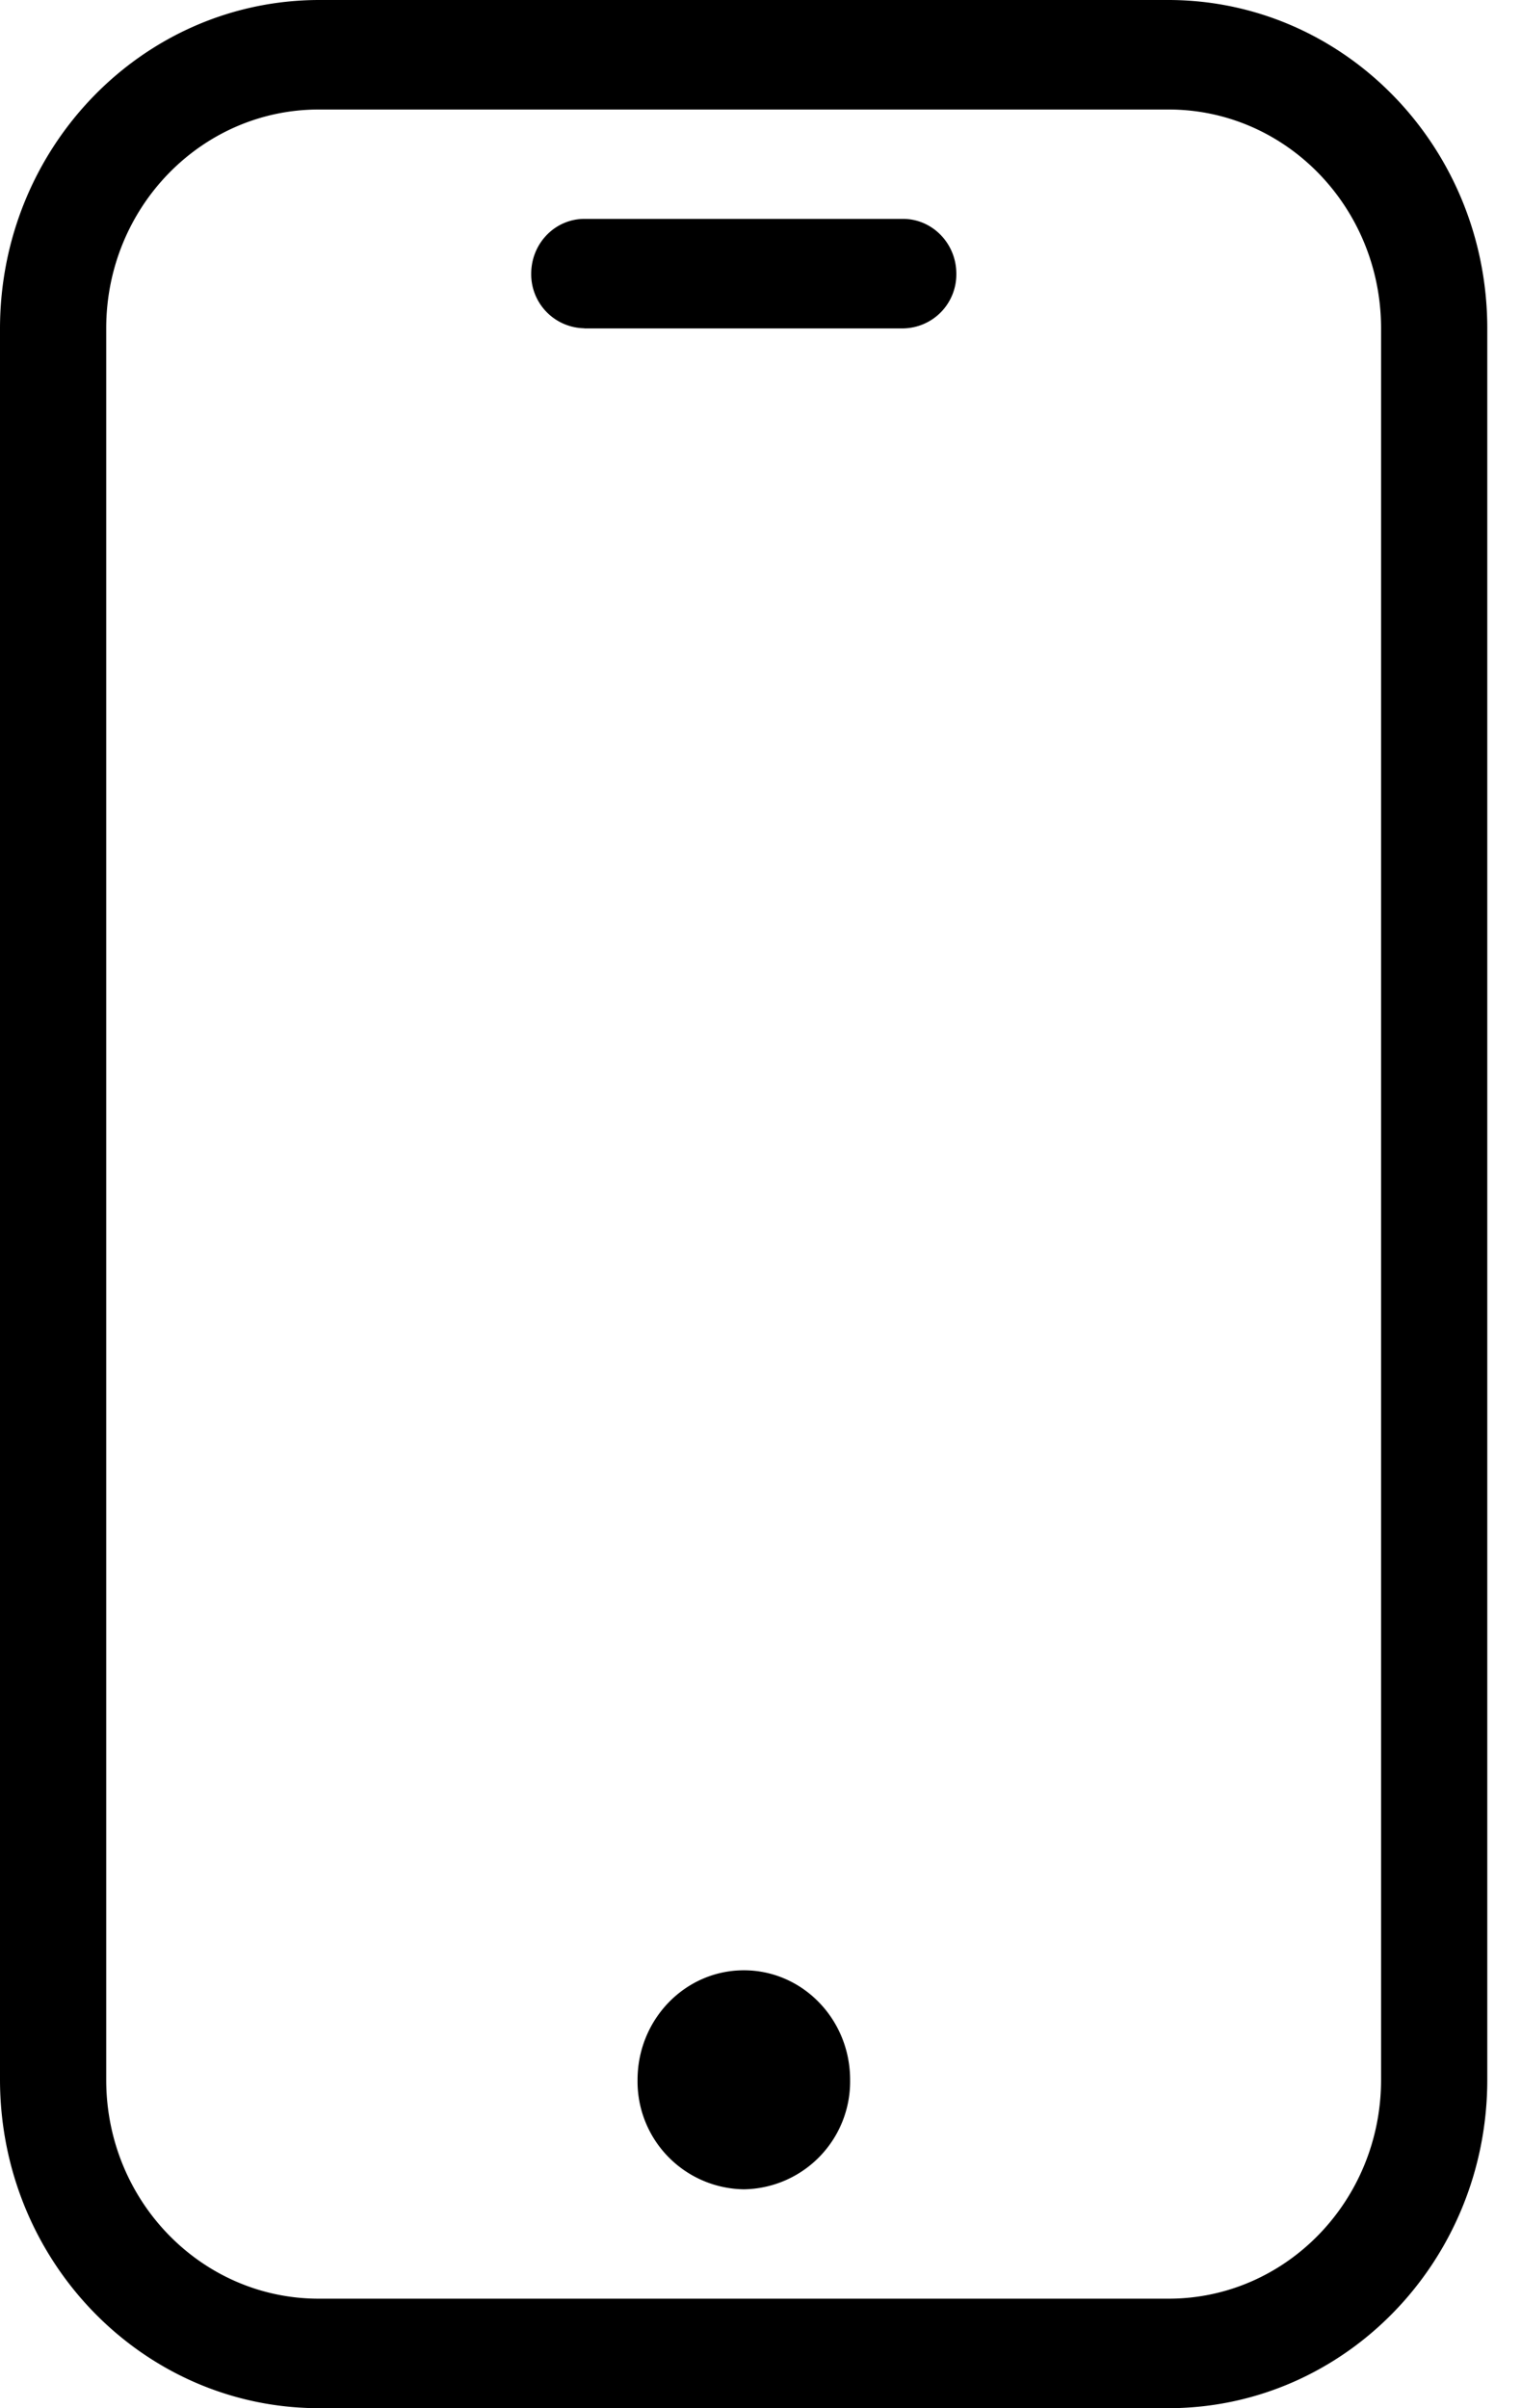
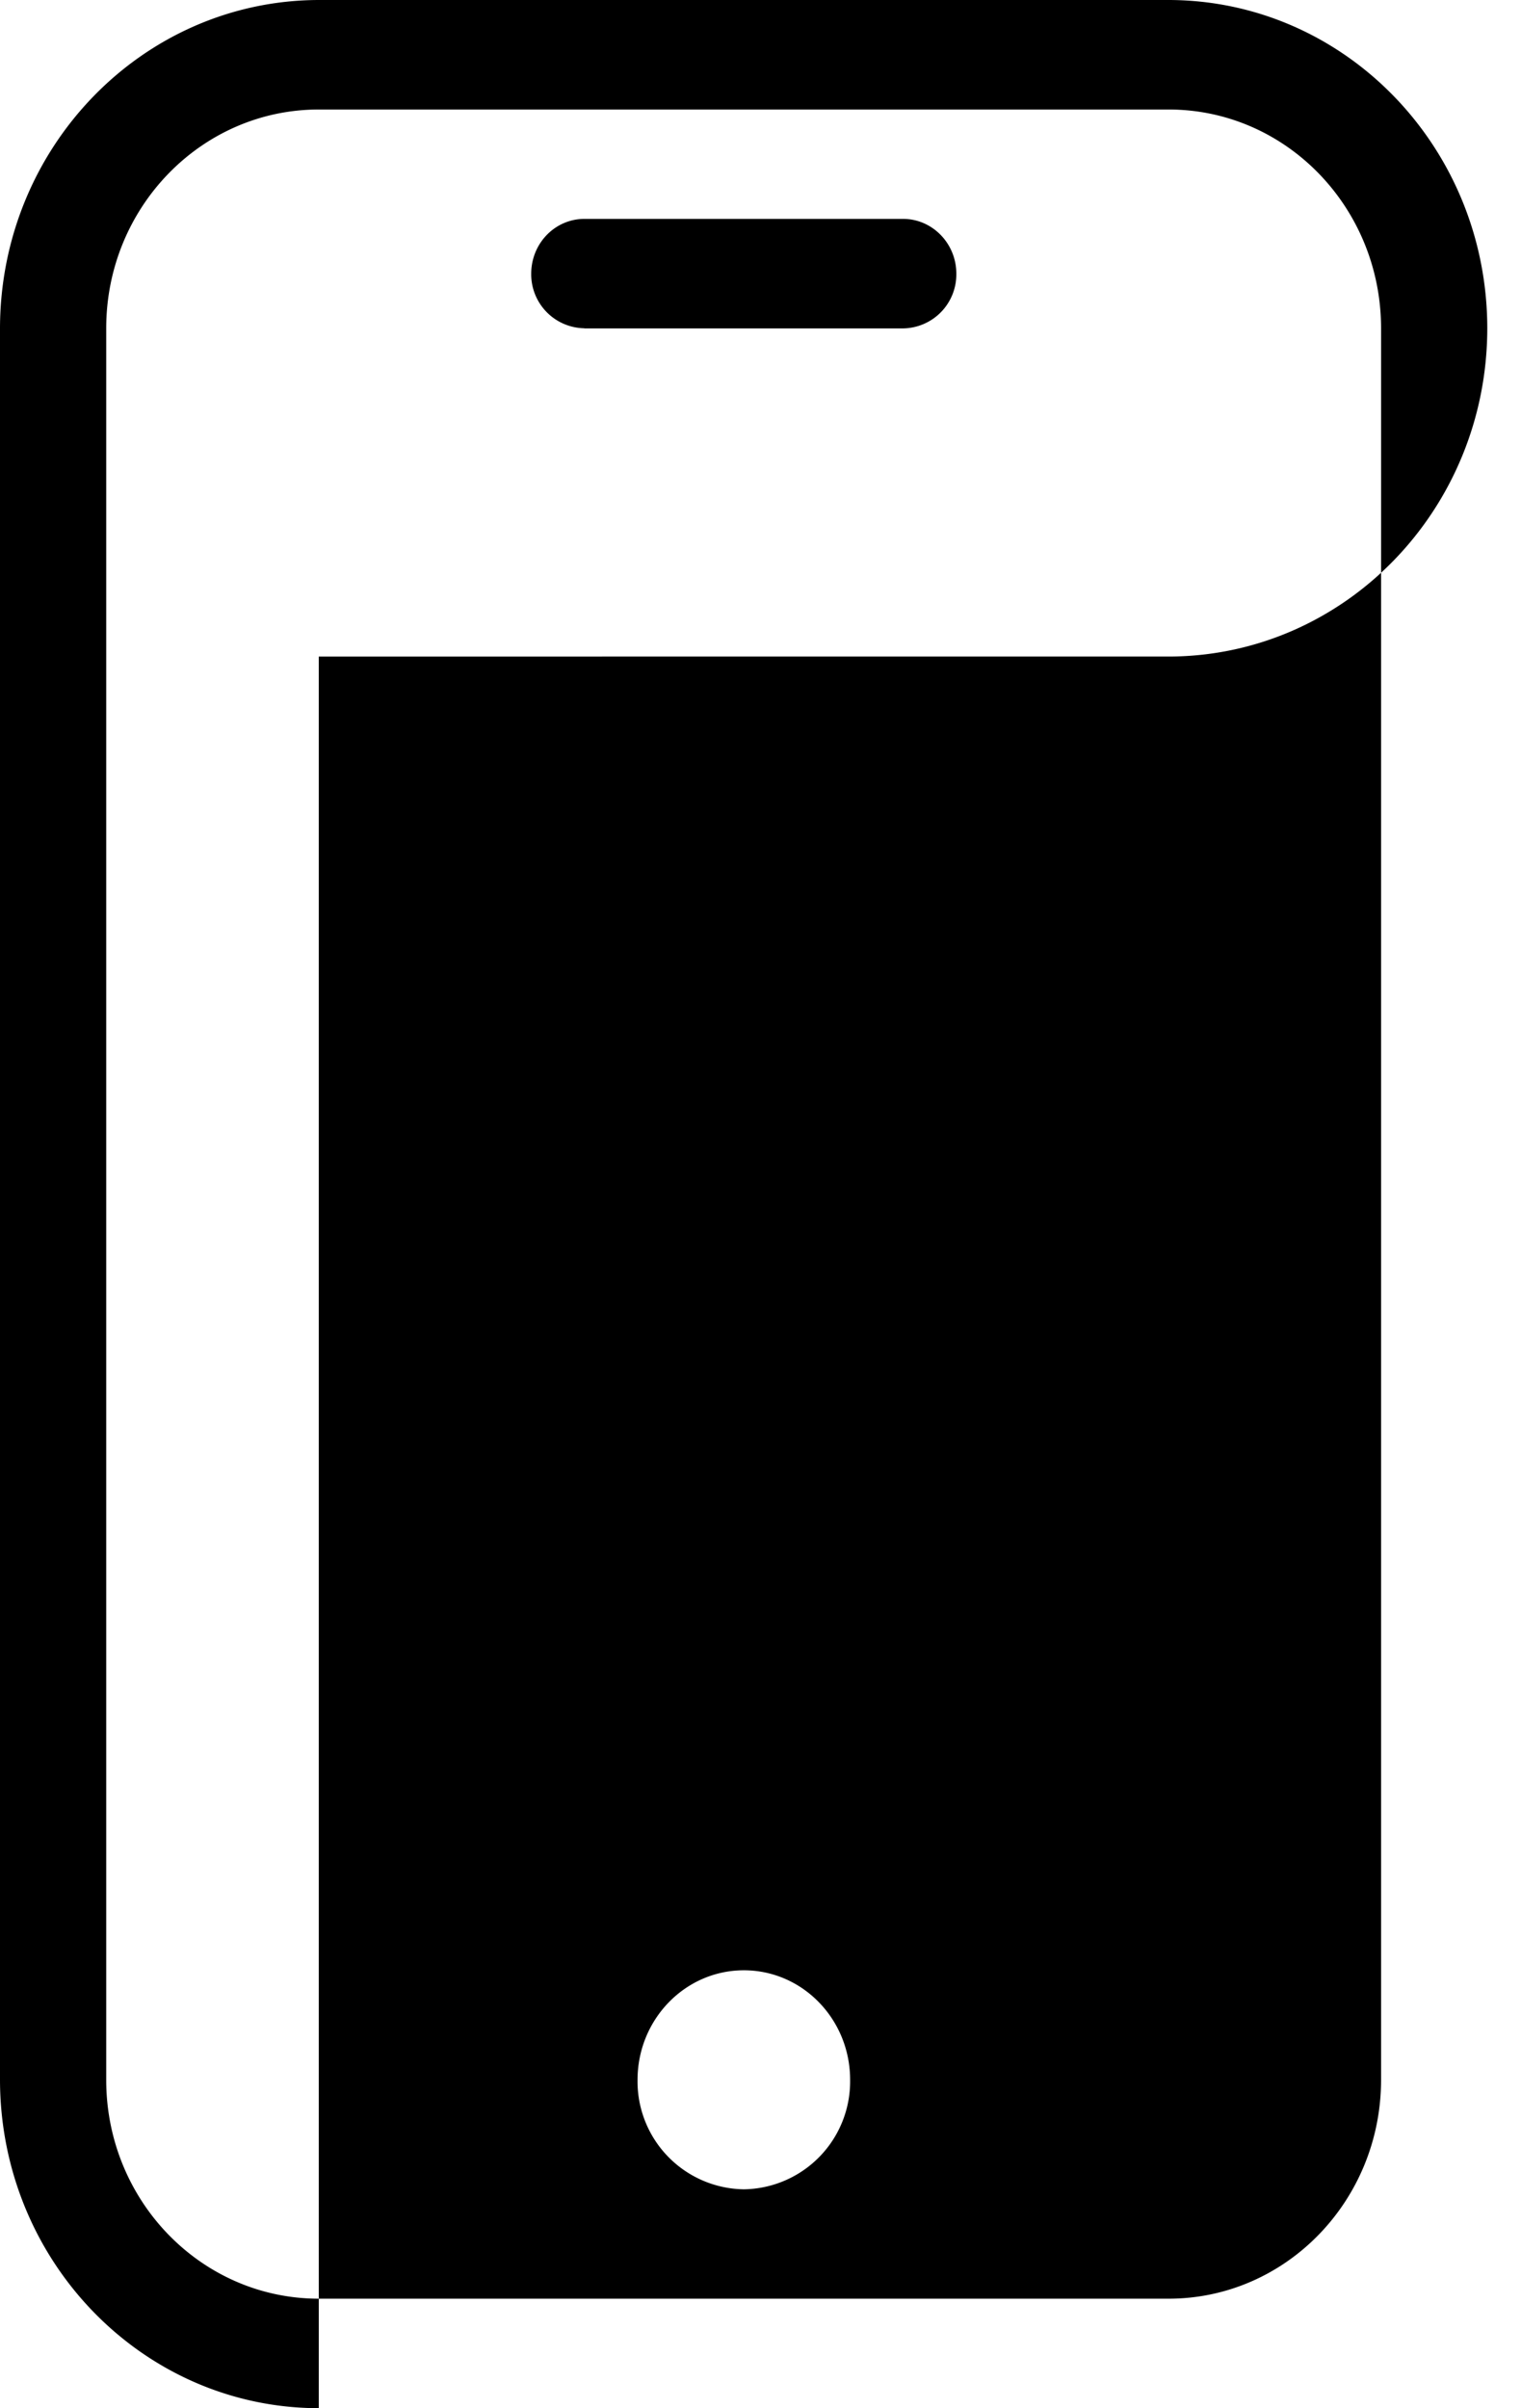
<svg xmlns="http://www.w3.org/2000/svg" viewBox="0 0 12 19">
-   <path fill="currentColor" fill-rule="evenodd" d="M2.515 19C1.127 18.998.002 17.84 0 16.41V2.59C.002 1.16 1.127.003 2.515 0H9.22c1.388.002 2.513 1.16 2.514 2.59v13.82c-.001 1.43-1.126 2.588-2.514 2.59H2.515zM.838 2.59v13.82c0 .953.75 1.726 1.677 1.726H9.22c.925 0 1.676-.773 1.676-1.727V2.591c0-.954-.75-1.727-1.676-1.727H2.515C1.589.864.838 1.637.838 2.59zM5.03 16.41c0-.478.376-.865.839-.865.463 0 .838.387.838.864a.851.851 0 01-.838.864.851.851 0 01-.839-.864zM4.61 2.59a.426.426 0 01-.419-.43c0-.24.188-.433.42-.433h2.514c.231 0 .42.194.42.432a.426.426 0 01-.42.432H4.61z" />
+   <path fill="currentColor" fill-rule="evenodd" d="M2.515 19C1.127 18.998.002 17.84 0 16.41V2.59C.002 1.16 1.127.003 2.515 0H9.22c1.388.002 2.513 1.16 2.514 2.59c-.001 1.43-1.126 2.588-2.514 2.59H2.515zM.838 2.59v13.82c0 .953.75 1.726 1.677 1.726H9.22c.925 0 1.676-.773 1.676-1.727V2.591c0-.954-.75-1.727-1.676-1.727H2.515C1.589.864.838 1.637.838 2.59zM5.03 16.41c0-.478.376-.865.839-.865.463 0 .838.387.838.864a.851.851 0 01-.838.864.851.851 0 01-.839-.864zM4.61 2.59a.426.426 0 01-.419-.43c0-.24.188-.433.42-.433h2.514c.231 0 .42.194.42.432a.426.426 0 01-.42.432H4.61z" />
</svg>